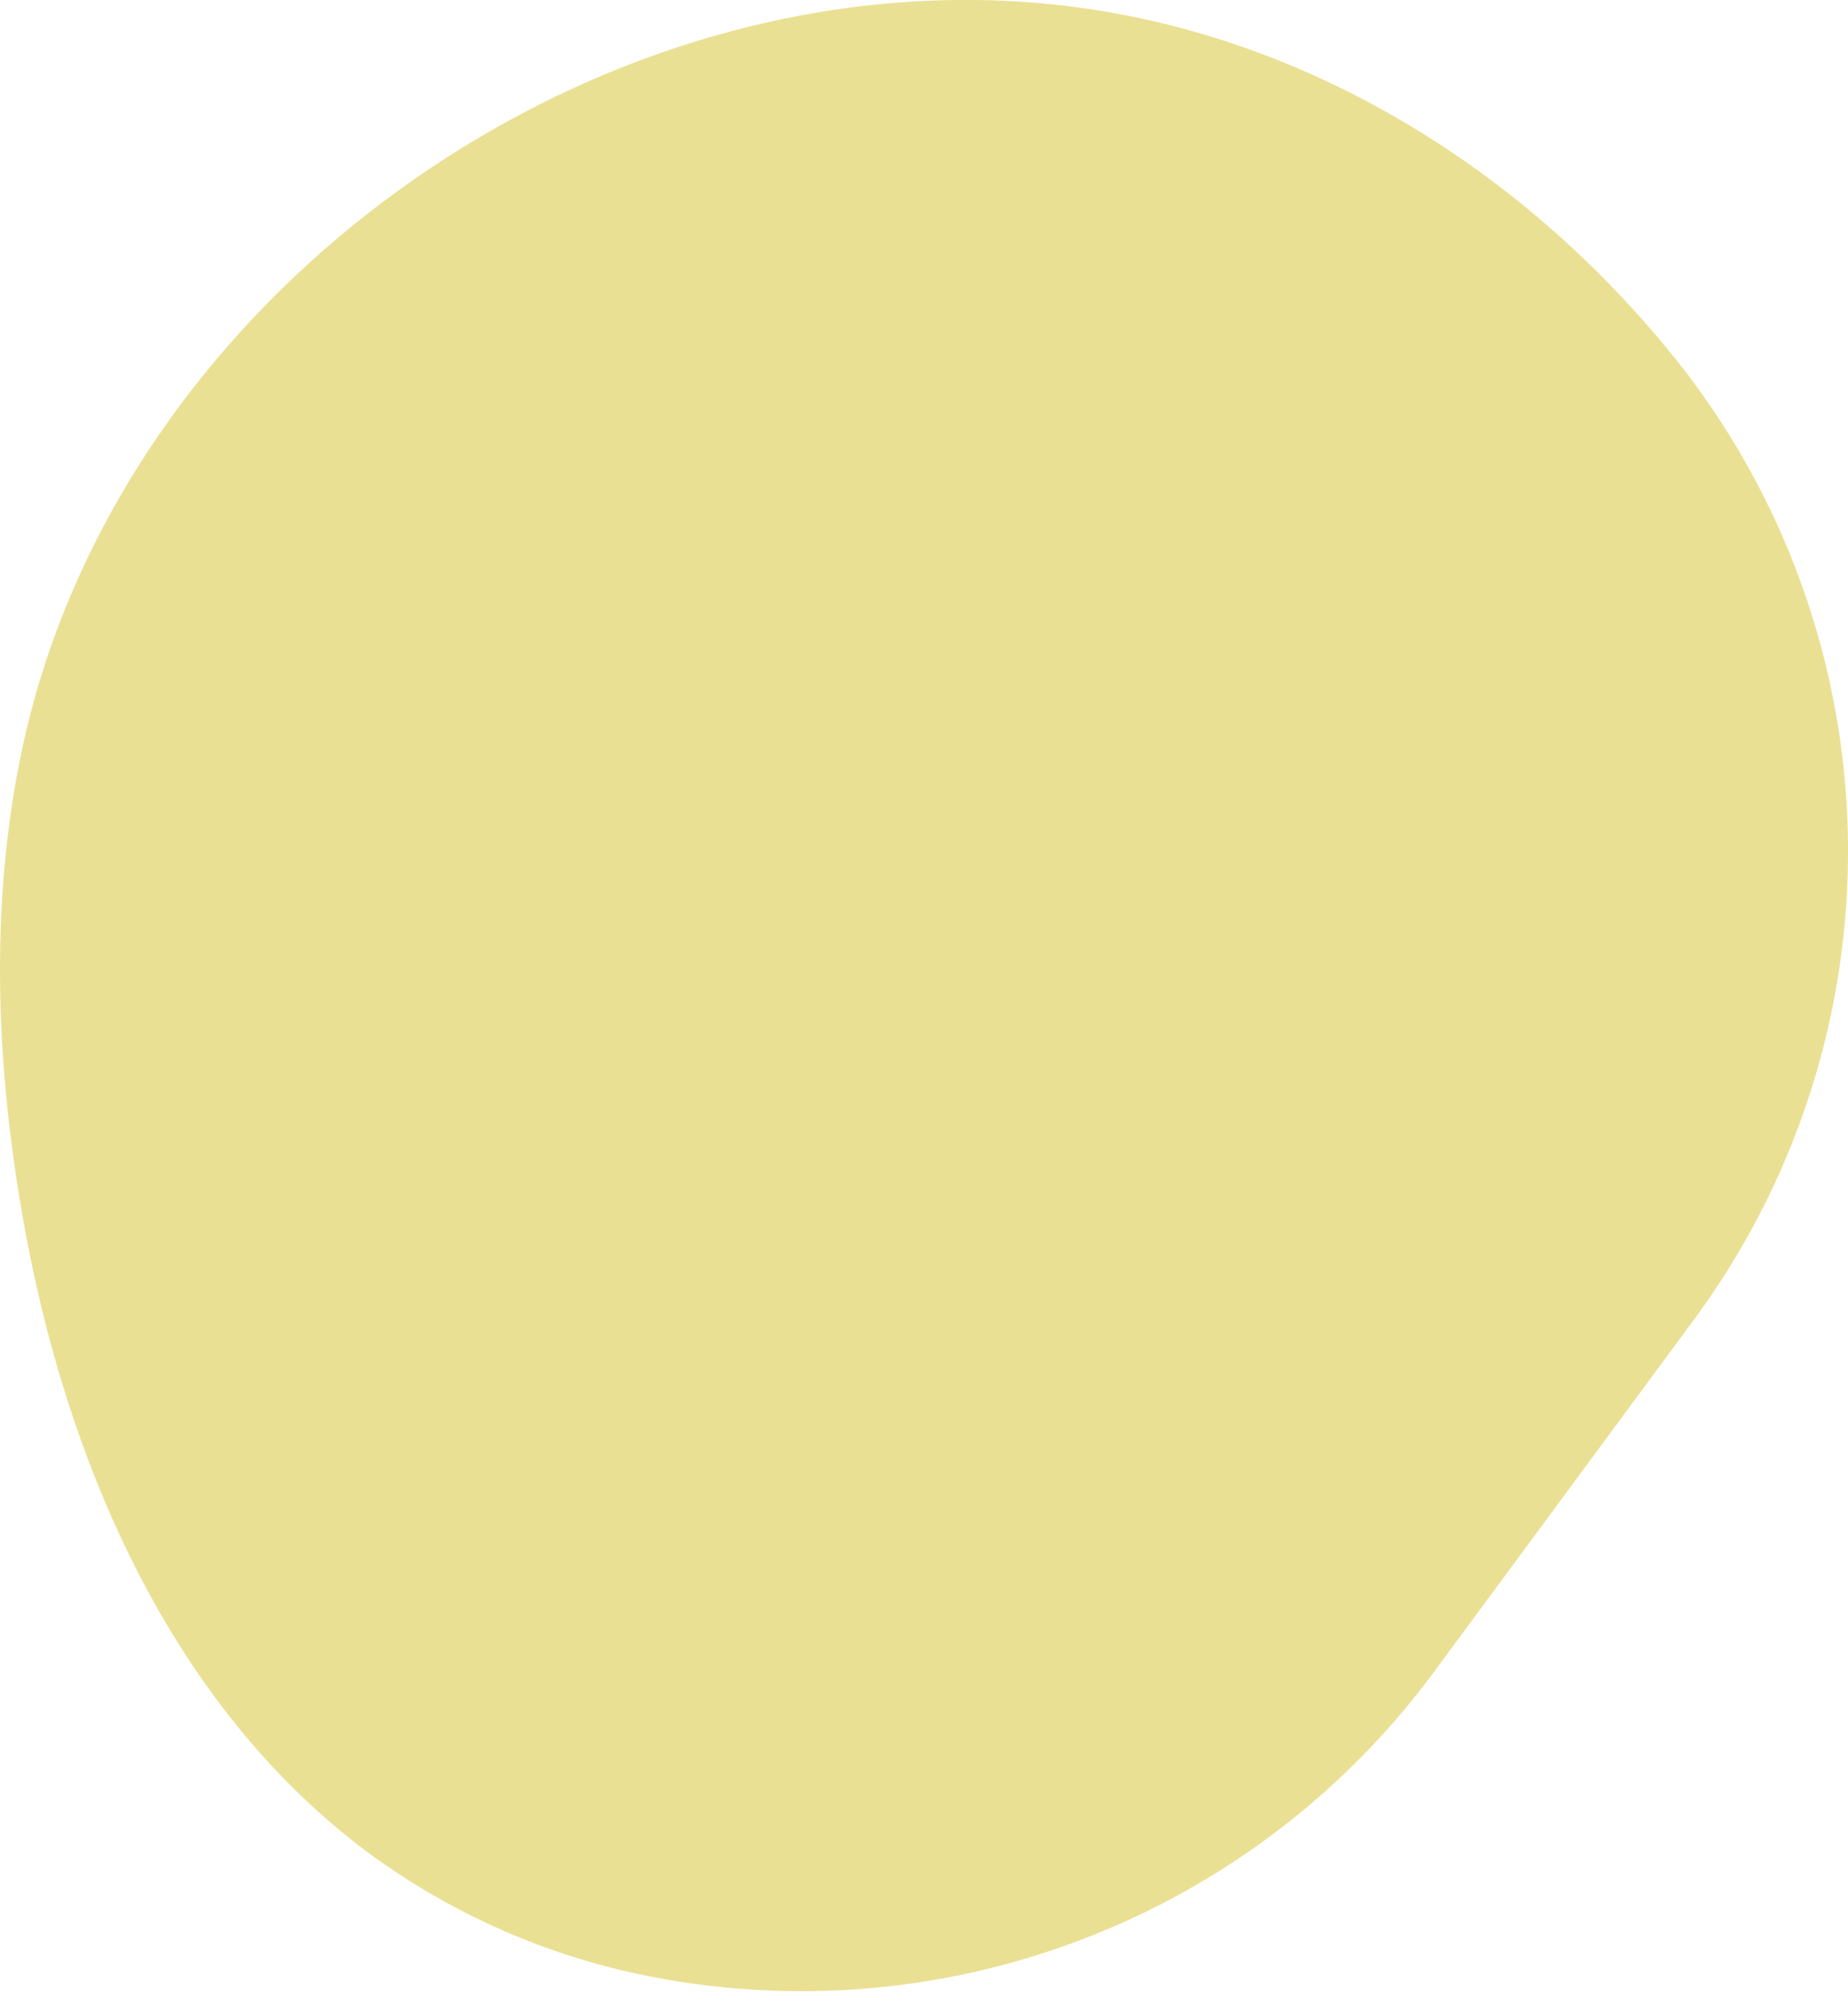
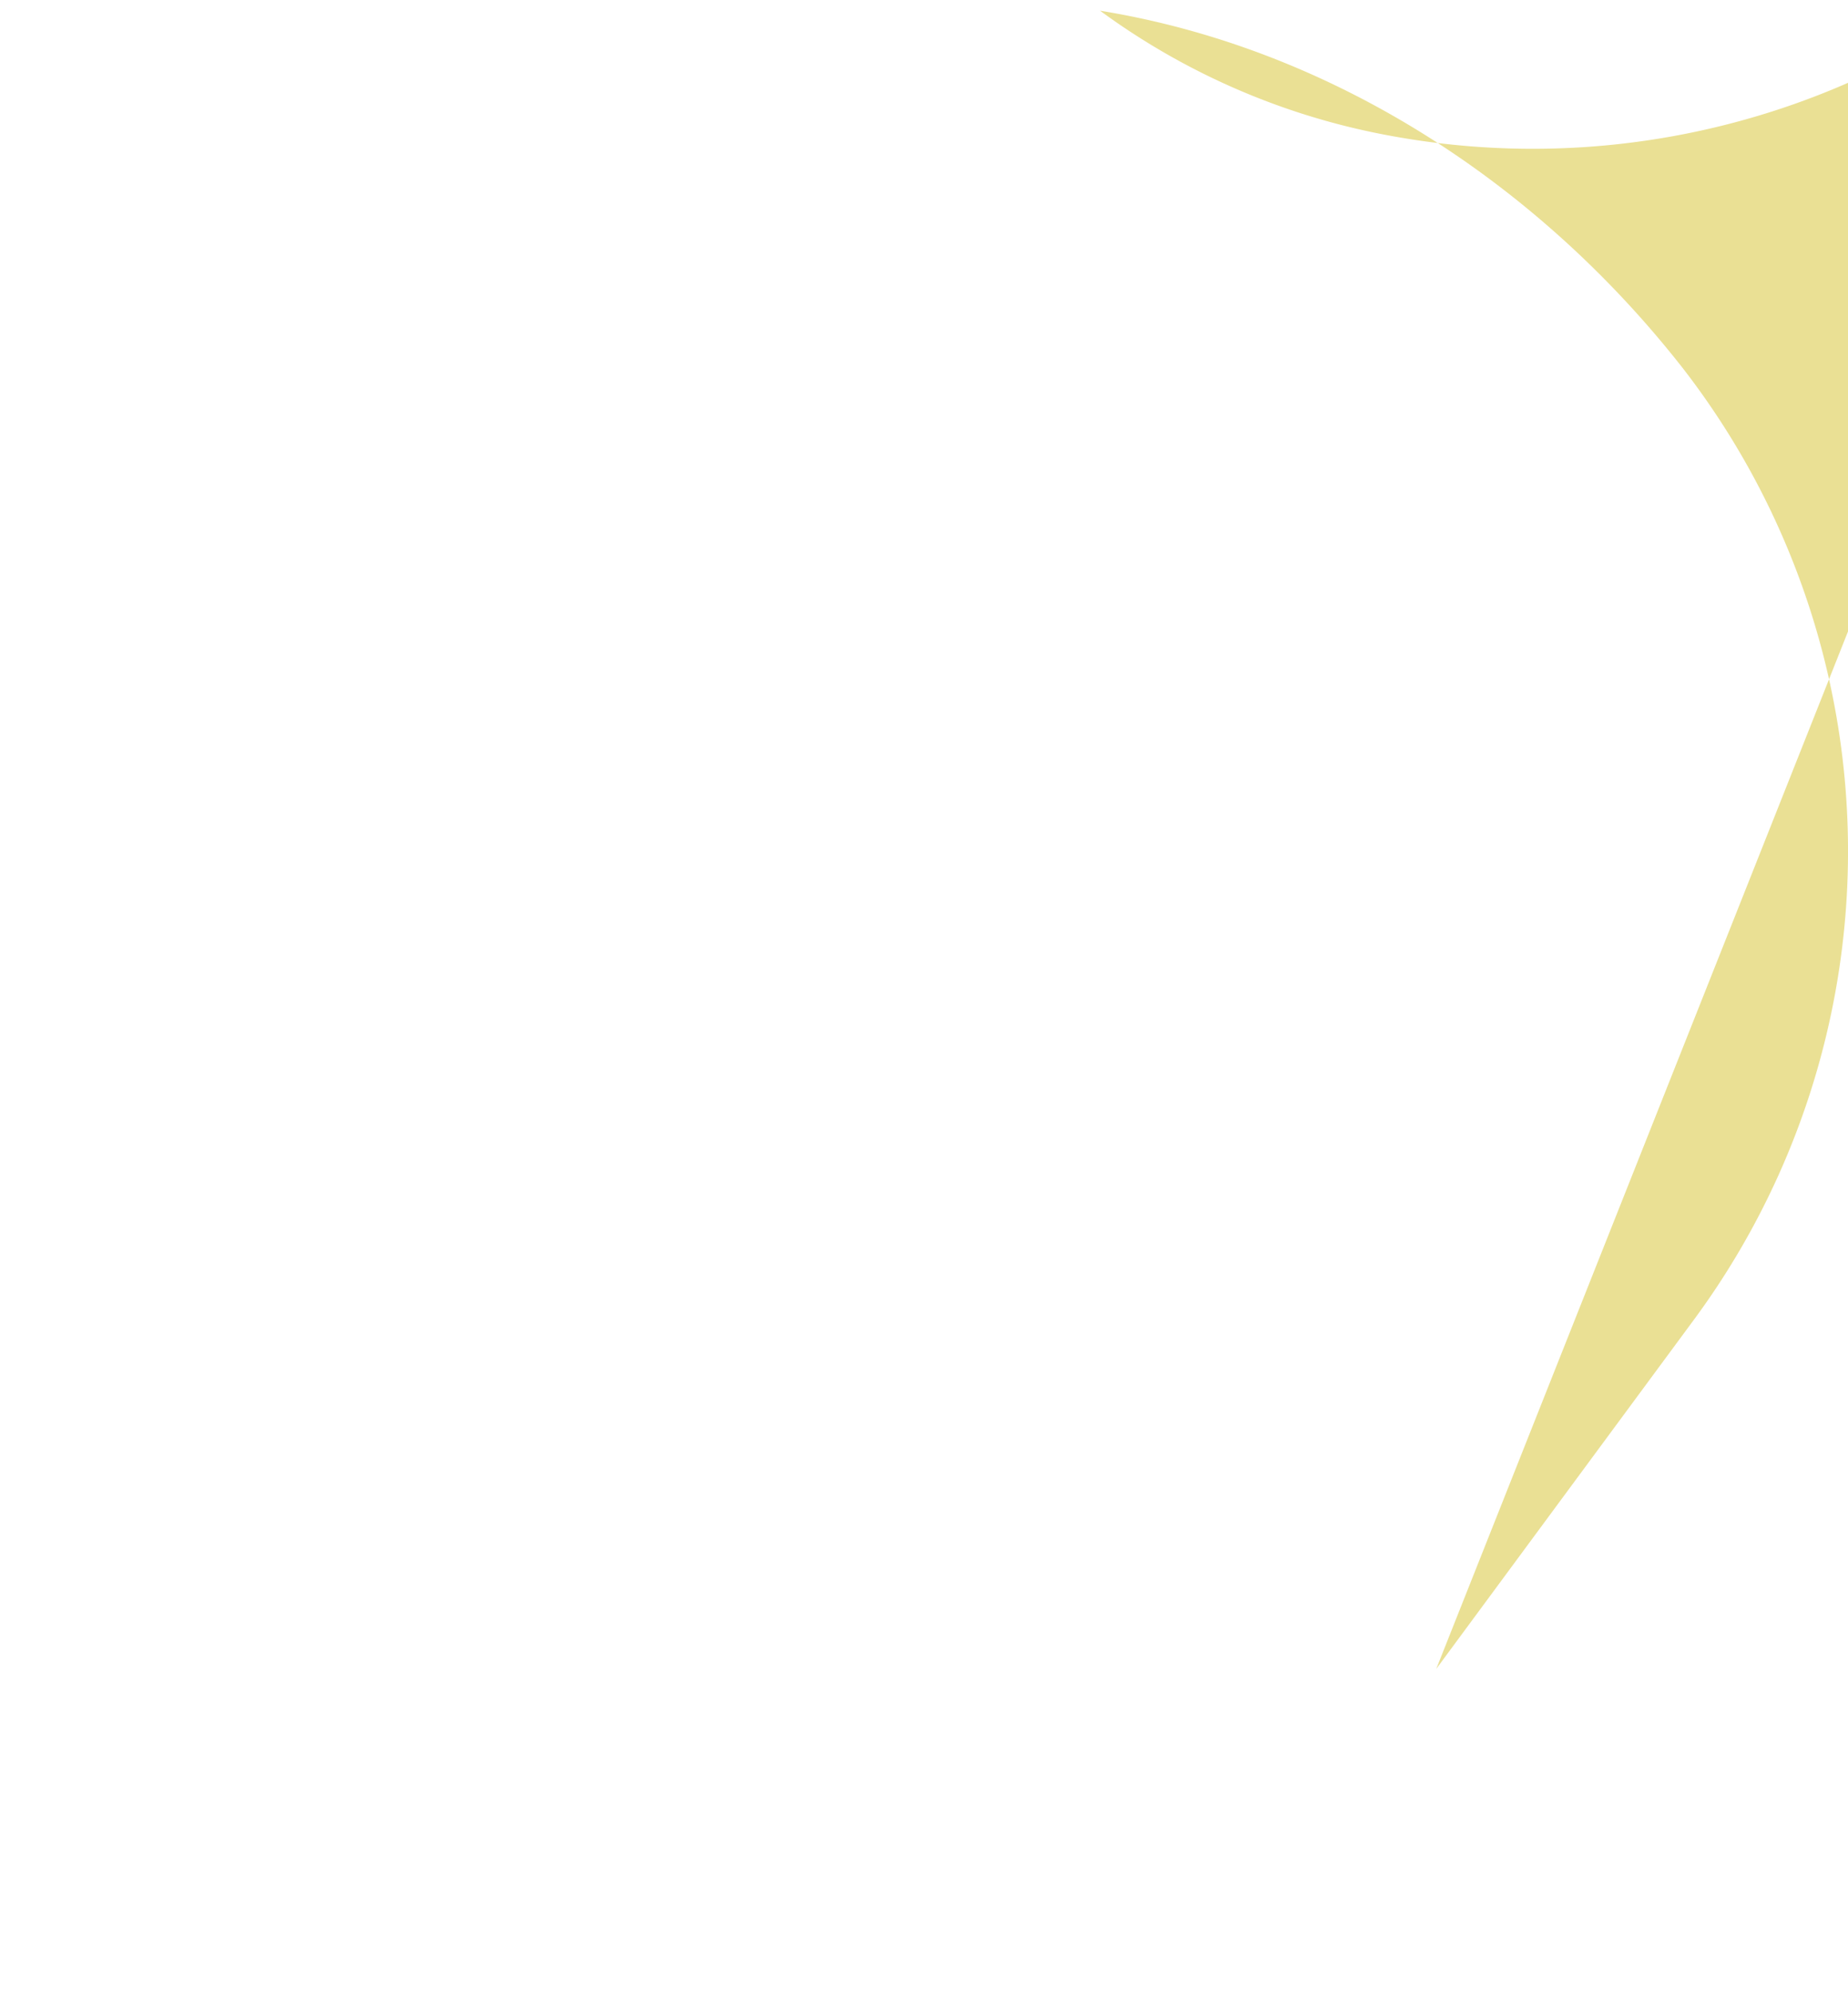
<svg xmlns="http://www.w3.org/2000/svg" width="120.907" height="130.277" viewBox="0 0 120.907 130.277">
-   <path id="Tracé_229" data-name="Tracé 229" d="M267.475,109.156l16.756-22.7a51.59,51.59,0,0,0-.656-62.414C274.129,12,260.627,3.158,245.479.7c-31.1-5.042-64.124,17.65-70.566,48.492-2.028,9.708-1.695,19.8-.063,29.58,2.709,16.234,9.574,32.615,22.785,42.433a46.049,46.049,0,0,0,18.567,8.1,51.436,51.436,0,0,0,51.272-20.151" transform="translate(-173.507 0)" fill="#eae094" />
+   <path id="Tracé_229" data-name="Tracé 229" d="M267.475,109.156l16.756-22.7a51.59,51.59,0,0,0-.656-62.414C274.129,12,260.627,3.158,245.479.7a46.049,46.049,0,0,0,18.567,8.1,51.436,51.436,0,0,0,51.272-20.151" transform="translate(-173.507 0)" fill="#eae094" />
</svg>